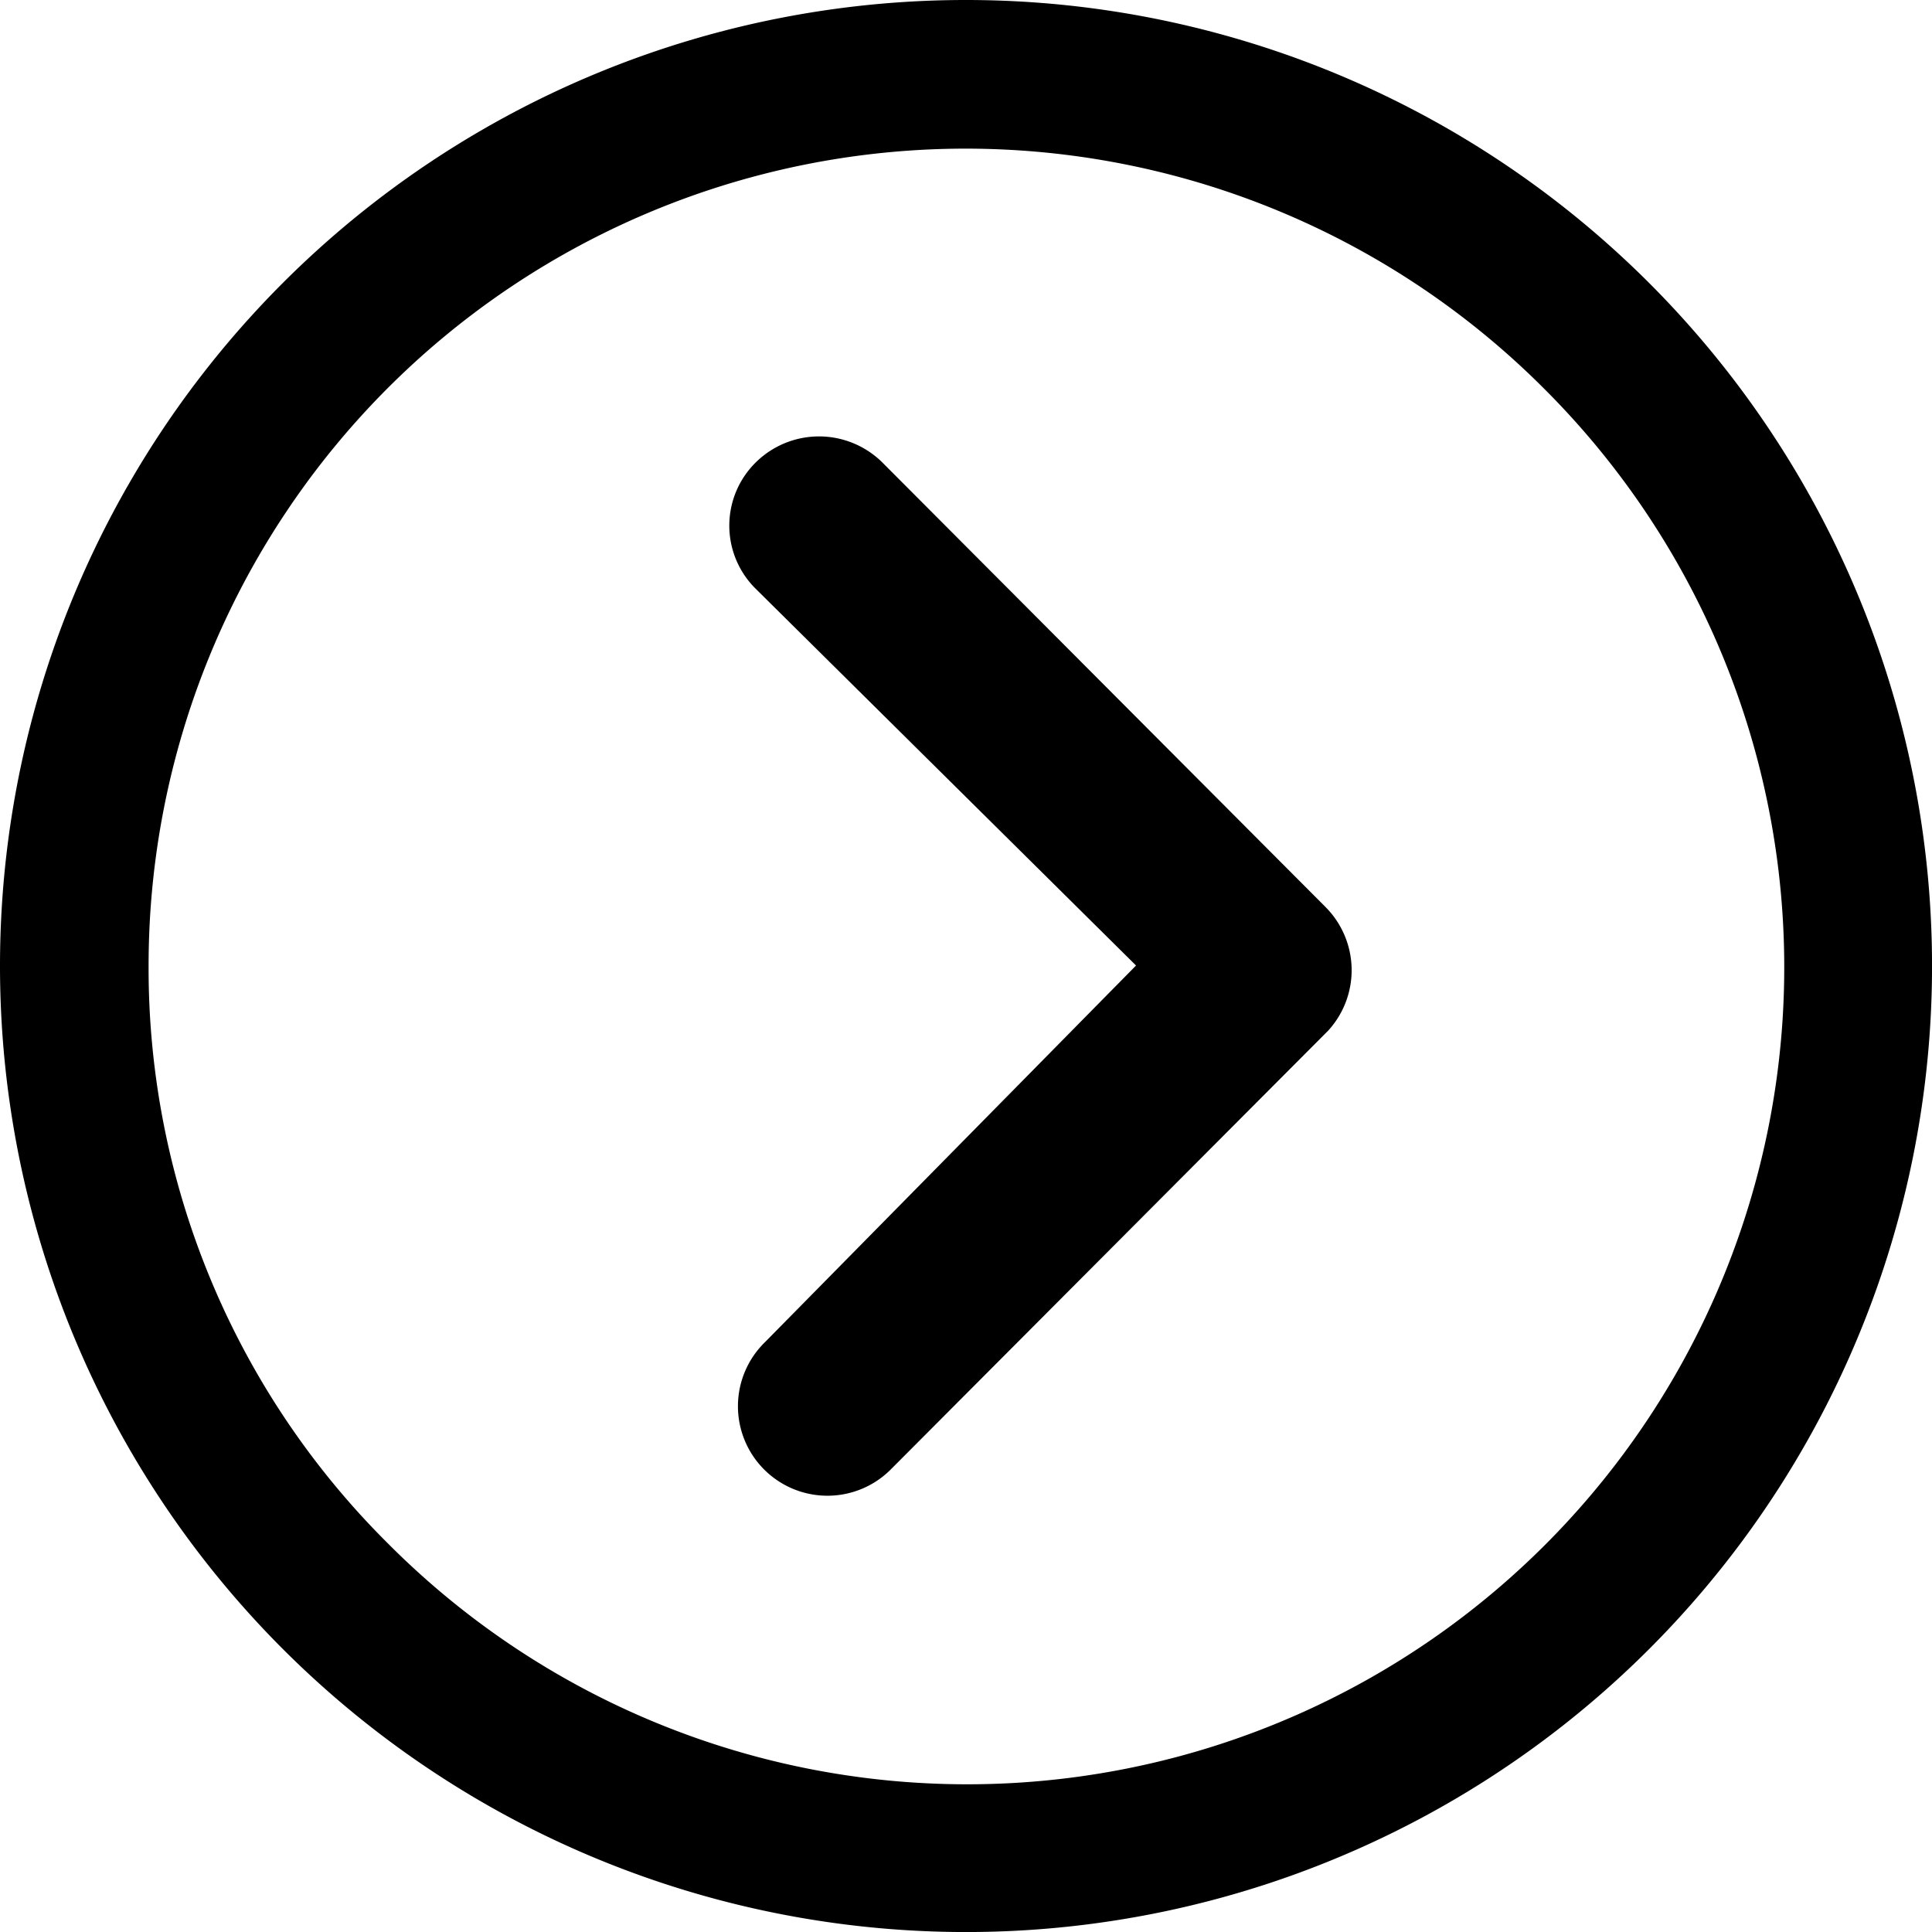
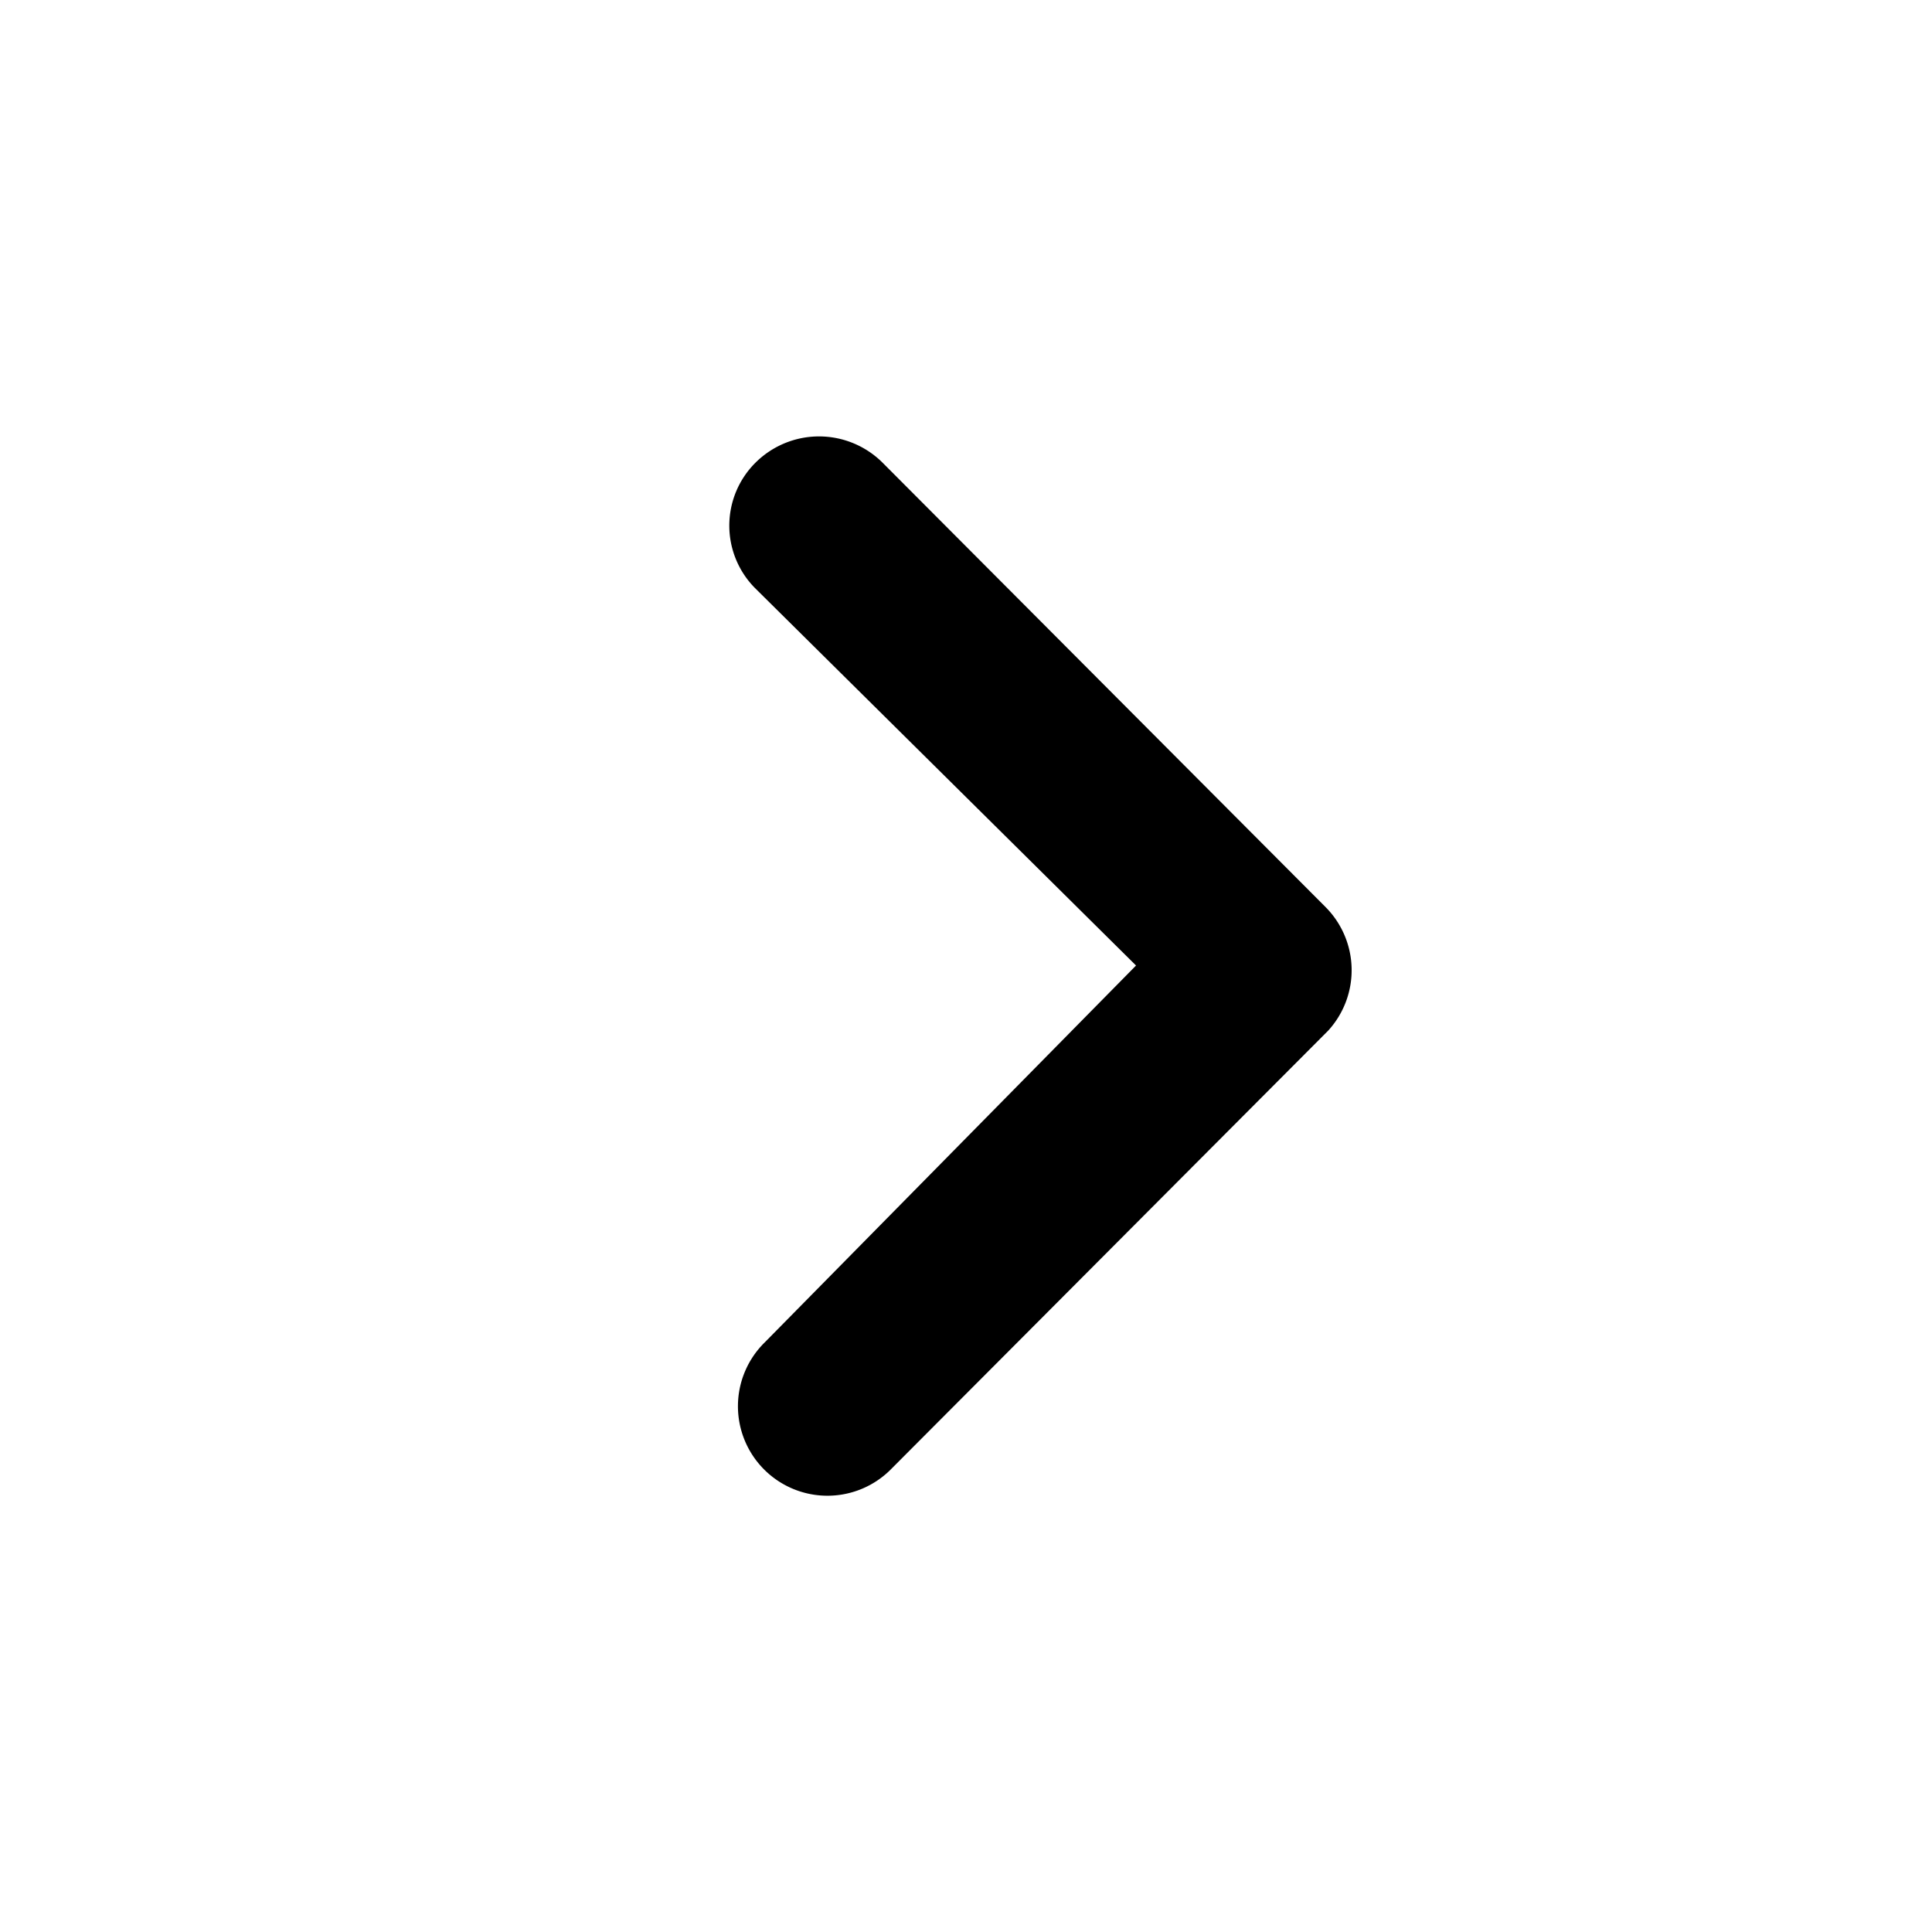
<svg xmlns="http://www.w3.org/2000/svg" width="45.727" height="45.727" viewBox="0 0 45.727 45.727">
  <g transform="translate(-3.375 -3.375)">
    <path d="M15.041,10.6a2.13,2.13,0,0,1,3,0L28.528,21.12a2.119,2.119,0,0,1,.066,2.924L18.261,34.41a2.118,2.118,0,1,1-3-2.99l8.783-8.915-9-8.915A2.1,2.1,0,0,1,15.041,10.6Z" transform="translate(6.219 3.722)" />
-     <path d="M3.375,26.239A22.864,22.864,0,1,0,26.239,3.375,22.86,22.86,0,0,0,3.375,26.239Zm3.517,0a19.338,19.338,0,0,1,33.02-13.674A19.338,19.338,0,1,1,12.564,39.913,19.18,19.18,0,0,1,6.892,26.239Z" />
  </g>
</svg>